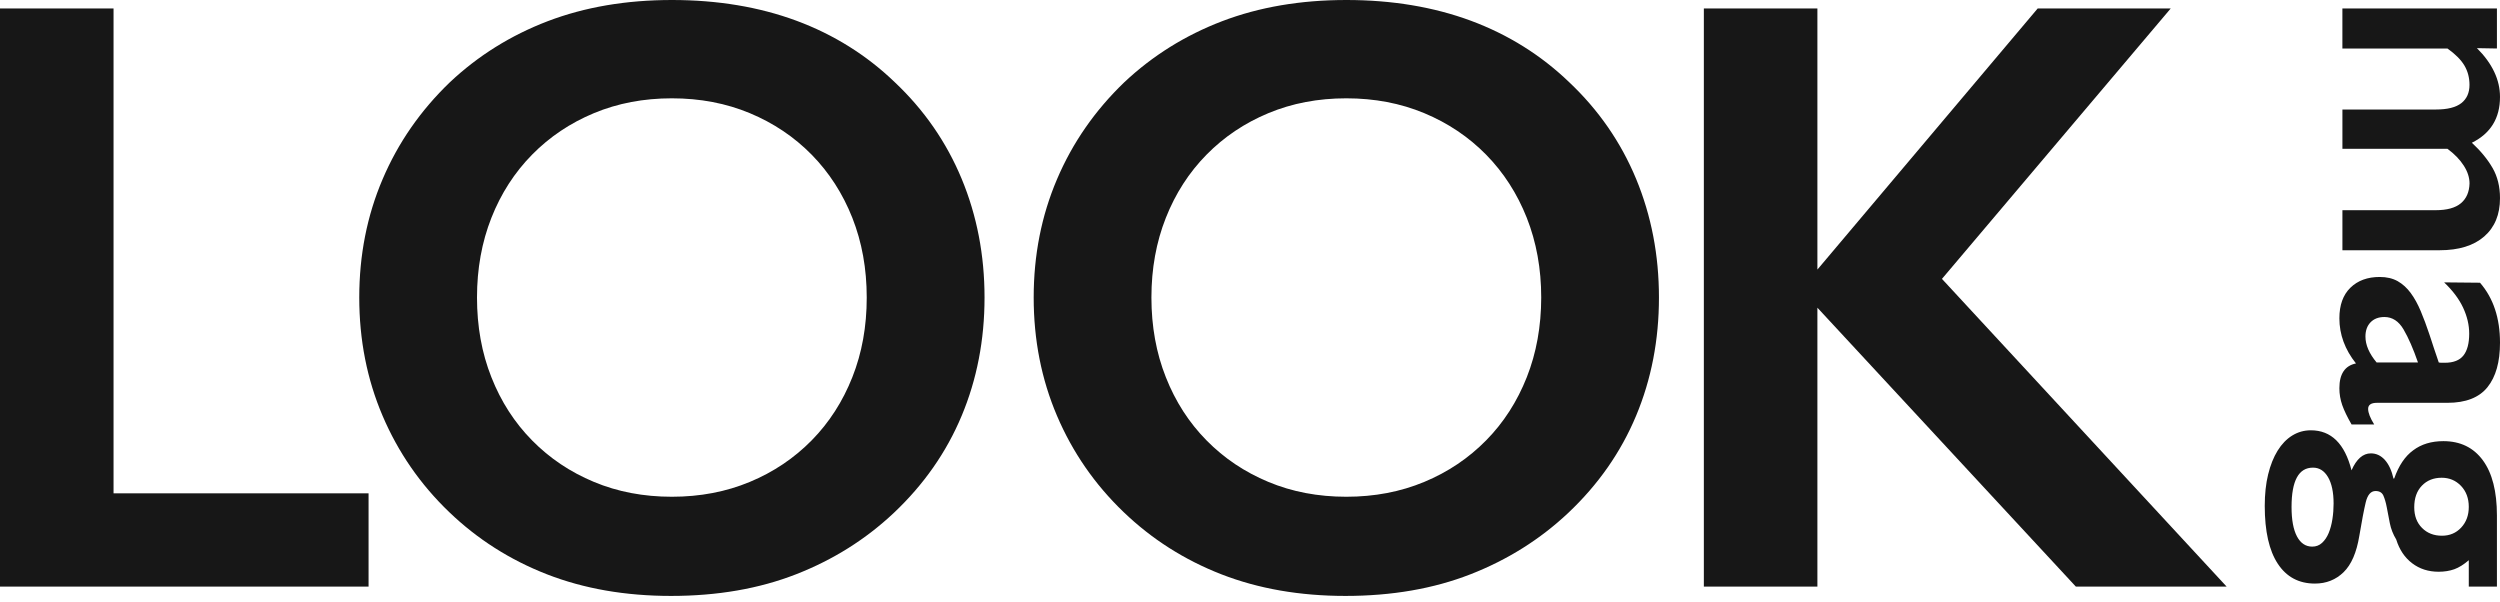
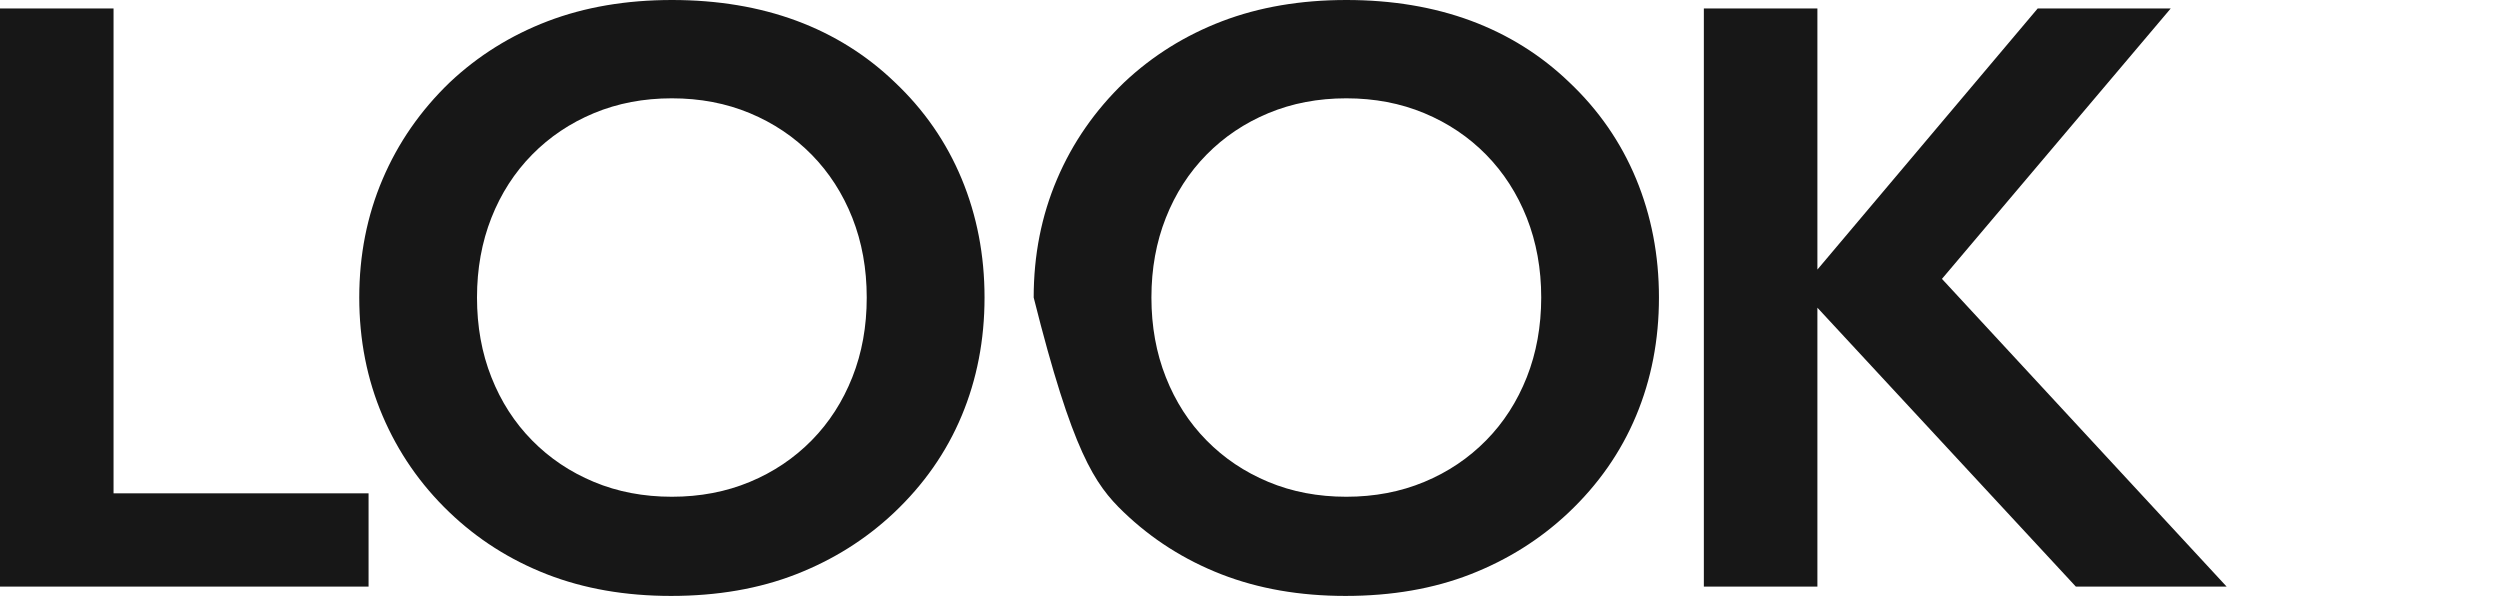
<svg xmlns="http://www.w3.org/2000/svg" width="270" height="65" viewBox="0 0 270 65" fill="none">
-   <path d="M39.805 63.354V53.282L12.263 53.282L12.263 0.916L0 0.916L0 63.354L39.805 63.354ZM92.053 40.74C91.013 43.366 89.549 45.64 87.66 47.561C85.767 49.482 83.543 50.981 80.981 52.046C78.418 53.113 75.611 53.649 72.561 53.649C69.512 53.649 66.704 53.117 64.142 52.046C61.579 50.978 59.352 49.482 57.463 47.561C55.57 45.64 54.106 43.366 53.07 40.74C52.03 38.118 51.516 35.246 51.516 32.133C51.516 29.02 52.034 26.152 53.07 23.526C54.106 20.904 55.57 18.63 57.463 16.706C59.352 14.785 61.579 13.289 64.142 12.221C66.704 11.153 69.508 10.618 72.561 10.618C75.611 10.618 78.418 11.153 80.981 12.221C83.543 13.289 85.771 14.785 87.66 16.706C89.549 18.63 91.013 20.904 92.053 23.526C93.089 26.152 93.607 29.02 93.607 32.133C93.61 35.246 93.092 38.118 92.053 40.74ZM59.158 2.287C55.163 3.815 51.64 6.012 48.591 8.88C45.417 11.931 42.992 15.424 41.318 19.363C39.639 23.298 38.8 27.555 38.8 32.133C38.8 36.711 39.639 40.968 41.318 44.904C42.996 48.839 45.389 52.305 48.501 55.294C51.55 58.224 55.073 60.466 59.069 62.024C63.064 63.579 67.533 64.36 72.475 64.36C77.476 64.36 81.976 63.583 85.971 62.024C89.967 60.466 93.49 58.258 96.539 55.387C99.771 52.336 102.213 48.843 103.86 44.904C105.508 40.968 106.33 36.711 106.33 32.133C106.33 27.555 105.508 23.285 103.86 19.314C102.213 15.348 99.802 11.869 96.632 8.876C93.583 5.946 90.043 3.735 86.016 2.239C81.989 0.75 77.503 0 72.565 0C67.623 0 63.154 0.764 59.158 2.287ZM164.894 40.74C163.854 43.366 162.394 45.64 160.501 47.561C158.609 49.482 156.385 50.981 153.822 52.046C151.26 53.113 148.452 53.649 145.402 53.649C142.35 53.649 139.545 53.117 136.983 52.046C134.42 50.978 132.193 49.482 130.304 47.561C128.411 45.64 126.947 43.366 125.911 40.74C124.871 38.118 124.353 35.246 124.353 32.133C124.353 29.02 124.871 26.152 125.911 23.526C126.947 20.904 128.411 18.63 130.304 16.706C132.193 14.785 134.42 13.289 136.983 12.221C139.545 11.153 142.35 10.618 145.402 10.618C148.452 10.618 151.26 11.153 153.822 12.221C156.385 13.289 158.612 14.785 160.501 16.706C162.39 18.63 163.854 20.904 164.894 23.526C165.93 26.152 166.452 29.02 166.452 32.133C166.448 35.246 165.93 38.118 164.894 40.74ZM131.996 2.287C128 3.815 124.478 6.012 121.428 8.88C118.255 11.931 115.83 15.424 114.155 19.363C112.477 23.298 111.638 27.555 111.638 32.133C111.638 36.711 112.477 40.968 114.155 44.904C115.834 48.839 118.227 52.305 121.339 55.294C124.388 58.224 127.911 60.466 131.906 62.024C135.902 63.579 140.371 64.36 145.313 64.36C150.313 64.36 154.813 63.583 158.809 62.024C162.805 60.466 166.327 58.258 169.377 55.387C172.609 52.336 175.051 48.843 176.698 44.904C178.345 40.968 179.167 36.711 179.167 32.133C179.167 27.555 178.342 23.285 176.698 19.314C175.051 15.348 172.64 11.869 169.47 8.876C166.42 5.946 162.881 3.735 158.854 2.239C154.827 0.75 150.344 0 145.402 0C140.461 0 135.992 0.764 131.996 2.287ZM240.477 63.354L209.731 30.119L234.437 0.916L220.07 0.916L196.279 29.113V0.916L184.016 0.916V63.354H196.279V33.232L224.19 63.351H240.477V63.354Z" fill="#171717" />
-   <path d="M252.978 27.026L263.483 27.026C265.555 27.026 267.161 26.529 268.297 25.537C269.434 24.546 270 23.167 270 21.405C270 20.154 269.731 19.066 269.195 18.136C268.657 17.207 267.914 16.298 266.961 15.417C268.985 14.415 270 12.767 270 10.473C270 8.617 269.171 6.859 267.51 5.2L269.668 5.238V0.916L252.978 0.916V5.238L264.326 5.238C265.179 5.846 265.79 6.458 266.156 7.076C266.522 7.695 266.705 8.393 266.705 9.17C266.705 10.02 266.412 10.677 265.828 11.136C265.241 11.596 264.326 11.827 263.083 11.827L252.981 11.827V16.074L264.329 16.074C265.086 16.633 265.673 17.238 266.087 17.888C266.502 18.534 266.709 19.176 266.709 19.809C266.685 20.735 266.374 21.45 265.776 21.951C265.179 22.452 264.271 22.701 263.048 22.701L252.981 22.701V27.026H252.978ZM256.676 39.147C255.872 38.187 255.468 37.254 255.468 36.342C255.468 35.703 255.651 35.191 256.017 34.811C256.383 34.431 256.884 34.237 257.519 34.237C258.372 34.237 259.063 34.687 259.588 35.585C260.113 36.483 260.631 37.669 261.142 39.147H256.676ZM256.417 45.85C255.979 45.142 255.758 44.582 255.758 44.164C255.758 43.725 256.075 43.504 256.711 43.504H264.326C266.301 43.504 267.741 42.941 268.646 41.818C269.548 40.695 270 39.096 270 37.019C270 34.355 269.282 32.196 267.841 30.534L263.963 30.496C264.889 31.373 265.573 32.285 266.015 33.225C266.453 34.165 266.674 35.101 266.674 36.027C266.674 37.078 266.467 37.865 266.053 38.391C265.638 38.916 264.968 39.178 264.039 39.178C263.991 39.178 263.88 39.178 263.711 39.178C263.538 39.178 263.431 39.165 263.383 39.14C263.335 38.995 263.262 38.774 263.162 38.48C263.065 38.187 262.962 37.883 262.851 37.565C262.741 37.247 262.644 36.946 262.558 36.666C262.471 36.387 262.406 36.183 262.357 36.062C262.064 35.184 261.76 34.365 261.442 33.609C261.124 32.852 260.765 32.199 260.361 31.65C259.957 31.1 259.487 30.672 258.952 30.368C258.413 30.064 257.768 29.912 257.011 29.912C255.692 29.912 254.639 30.299 253.844 31.073C253.05 31.846 252.653 32.949 252.653 34.379C252.653 36.124 253.25 37.748 254.445 39.251C253.25 39.496 252.653 40.388 252.653 41.925C252.653 42.561 252.757 43.169 252.964 43.757C253.171 44.344 253.506 45.038 253.969 45.843H256.417V45.85ZM251.424 51.524C251.824 52.208 252.028 53.158 252.028 54.381C252.028 54.941 251.987 55.504 251.9 56.067C251.814 56.627 251.679 57.128 251.496 57.57C251.313 58.009 251.075 58.362 250.781 58.631C250.488 58.901 250.135 59.035 249.721 59.035C249.013 59.035 248.464 58.669 248.074 57.937C247.683 57.204 247.487 56.144 247.487 54.751C247.487 51.918 248.257 50.505 249.794 50.505C250.477 50.501 251.02 50.84 251.424 51.524ZM261.58 57.018C261.017 56.454 260.738 55.712 260.738 54.782C260.738 53.804 261.01 53.03 261.56 52.457C262.109 51.883 262.824 51.596 263.701 51.596C264.53 51.596 265.227 51.89 265.787 52.474C266.346 53.061 266.629 53.818 266.629 54.744C266.629 55.646 266.356 56.392 265.807 56.98C265.258 57.567 264.568 57.857 263.739 57.857C262.862 57.861 262.14 57.581 261.58 57.018ZM266.629 63.354L269.668 63.354V55.663C269.668 53.075 269.161 51.092 268.149 49.713C267.137 48.335 265.714 47.644 263.884 47.644C262.589 47.644 261.504 47.972 260.627 48.632C259.75 49.268 259.066 50.28 258.576 51.672C258.527 51.672 258.503 51.683 258.503 51.71C258.306 50.833 257.996 50.156 257.571 49.679C257.143 49.202 256.638 48.964 256.051 48.964C255.198 48.964 254.501 49.575 253.965 50.795C253.233 47.913 251.769 46.472 249.573 46.472C248.84 46.472 248.17 46.662 247.559 47.039C246.948 47.416 246.423 47.962 245.984 48.67C245.546 49.378 245.204 50.232 244.959 51.234C244.713 52.236 244.593 53.369 244.593 54.64C244.593 57.373 245.062 59.457 246.002 60.884C246.941 62.311 248.277 63.026 250.011 63.026C251.23 63.026 252.263 62.618 253.105 61.8C253.948 60.981 254.514 59.668 254.808 57.864C255.077 56.254 255.309 55.045 255.502 54.24C255.699 53.435 256.051 53.03 256.562 53.03C256.977 53.03 257.257 53.196 257.405 53.524C257.55 53.853 257.674 54.274 257.771 54.789C257.868 55.3 257.978 55.87 258.099 56.492C258.22 57.114 258.451 57.705 258.793 58.268C259.135 59.367 259.709 60.221 260.513 60.832C261.318 61.444 262.271 61.748 263.369 61.748C264.005 61.748 264.571 61.654 265.072 61.475C265.573 61.292 266.091 60.967 266.629 60.504V63.354Z" fill="#171717" />
+   <path d="M39.805 63.354V53.282L12.263 53.282L12.263 0.916L0 0.916L0 63.354L39.805 63.354ZM92.053 40.74C91.013 43.366 89.549 45.64 87.66 47.561C85.767 49.482 83.543 50.981 80.981 52.046C78.418 53.113 75.611 53.649 72.561 53.649C69.512 53.649 66.704 53.117 64.142 52.046C61.579 50.978 59.352 49.482 57.463 47.561C55.57 45.64 54.106 43.366 53.07 40.74C52.03 38.118 51.516 35.246 51.516 32.133C51.516 29.02 52.034 26.152 53.07 23.526C54.106 20.904 55.57 18.63 57.463 16.706C59.352 14.785 61.579 13.289 64.142 12.221C66.704 11.153 69.508 10.618 72.561 10.618C75.611 10.618 78.418 11.153 80.981 12.221C83.543 13.289 85.771 14.785 87.66 16.706C89.549 18.63 91.013 20.904 92.053 23.526C93.089 26.152 93.607 29.02 93.607 32.133C93.61 35.246 93.092 38.118 92.053 40.74ZM59.158 2.287C55.163 3.815 51.64 6.012 48.591 8.88C45.417 11.931 42.992 15.424 41.318 19.363C39.639 23.298 38.8 27.555 38.8 32.133C38.8 36.711 39.639 40.968 41.318 44.904C42.996 48.839 45.389 52.305 48.501 55.294C51.55 58.224 55.073 60.466 59.069 62.024C63.064 63.579 67.533 64.36 72.475 64.36C77.476 64.36 81.976 63.583 85.971 62.024C89.967 60.466 93.49 58.258 96.539 55.387C99.771 52.336 102.213 48.843 103.86 44.904C105.508 40.968 106.33 36.711 106.33 32.133C106.33 27.555 105.508 23.285 103.86 19.314C102.213 15.348 99.802 11.869 96.632 8.876C93.583 5.946 90.043 3.735 86.016 2.239C81.989 0.75 77.503 0 72.565 0C67.623 0 63.154 0.764 59.158 2.287ZM164.894 40.74C163.854 43.366 162.394 45.64 160.501 47.561C158.609 49.482 156.385 50.981 153.822 52.046C151.26 53.113 148.452 53.649 145.402 53.649C142.35 53.649 139.545 53.117 136.983 52.046C134.42 50.978 132.193 49.482 130.304 47.561C128.411 45.64 126.947 43.366 125.911 40.74C124.871 38.118 124.353 35.246 124.353 32.133C124.353 29.02 124.871 26.152 125.911 23.526C126.947 20.904 128.411 18.63 130.304 16.706C132.193 14.785 134.42 13.289 136.983 12.221C139.545 11.153 142.35 10.618 145.402 10.618C148.452 10.618 151.26 11.153 153.822 12.221C156.385 13.289 158.612 14.785 160.501 16.706C162.39 18.63 163.854 20.904 164.894 23.526C165.93 26.152 166.452 29.02 166.452 32.133C166.448 35.246 165.93 38.118 164.894 40.74ZM131.996 2.287C128 3.815 124.478 6.012 121.428 8.88C118.255 11.931 115.83 15.424 114.155 19.363C112.477 23.298 111.638 27.555 111.638 32.133C115.834 48.839 118.227 52.305 121.339 55.294C124.388 58.224 127.911 60.466 131.906 62.024C135.902 63.579 140.371 64.36 145.313 64.36C150.313 64.36 154.813 63.583 158.809 62.024C162.805 60.466 166.327 58.258 169.377 55.387C172.609 52.336 175.051 48.843 176.698 44.904C178.345 40.968 179.167 36.711 179.167 32.133C179.167 27.555 178.342 23.285 176.698 19.314C175.051 15.348 172.64 11.869 169.47 8.876C166.42 5.946 162.881 3.735 158.854 2.239C154.827 0.75 150.344 0 145.402 0C140.461 0 135.992 0.764 131.996 2.287ZM240.477 63.354L209.731 30.119L234.437 0.916L220.07 0.916L196.279 29.113V0.916L184.016 0.916V63.354H196.279V33.232L224.19 63.351H240.477V63.354Z" fill="#171717" />
</svg>